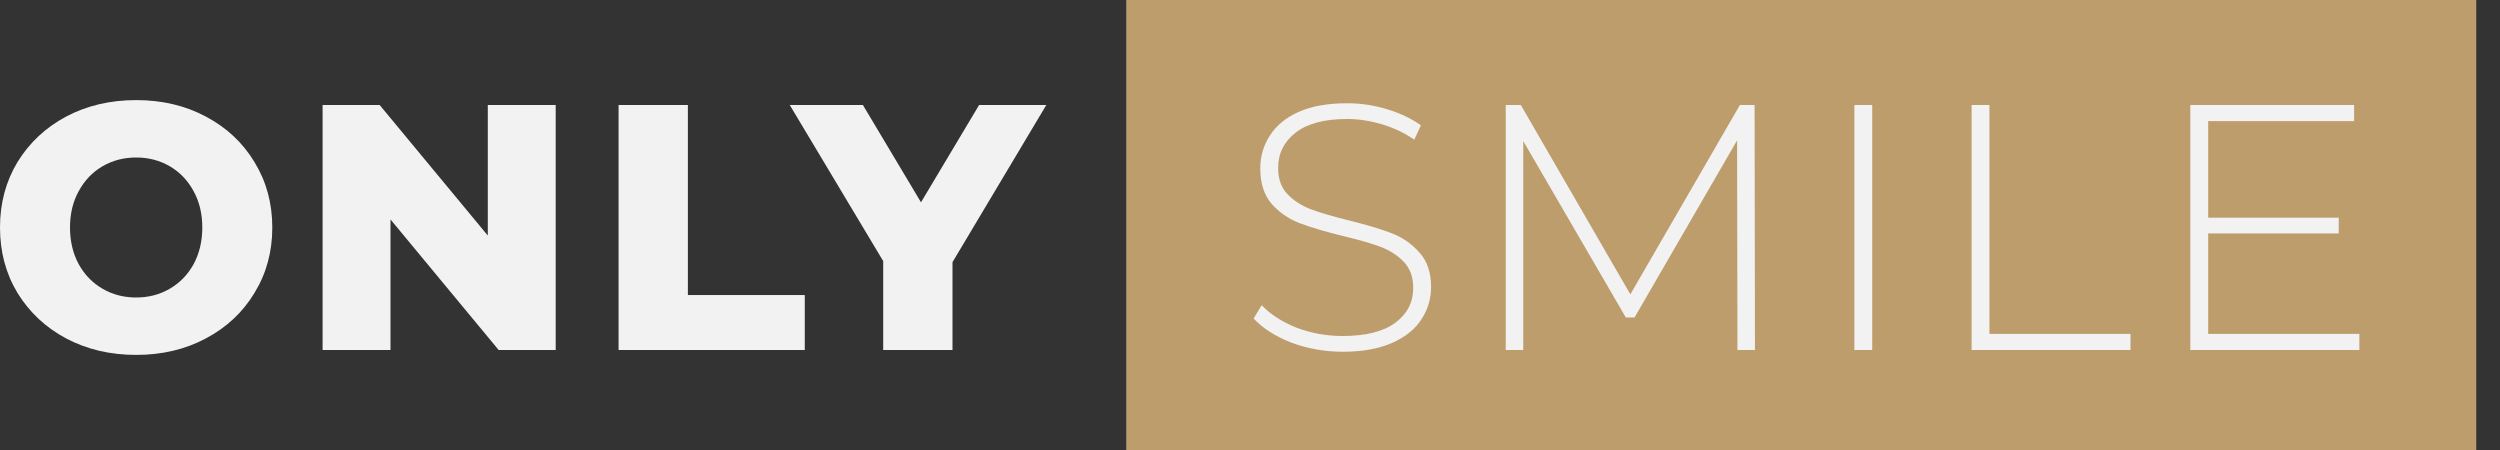
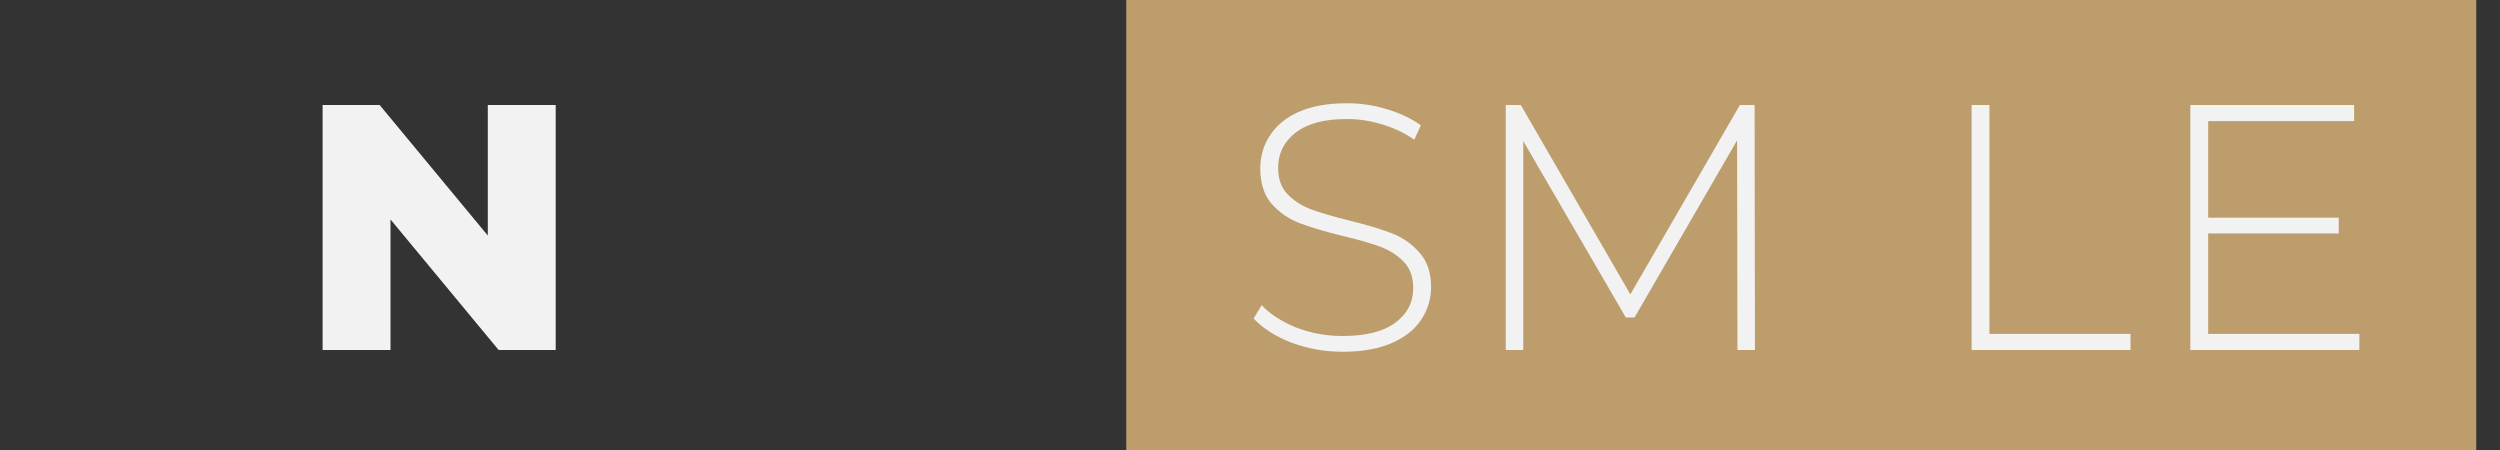
<svg xmlns="http://www.w3.org/2000/svg" width="100" height="18" viewBox="0 0 100 18" fill="none">
  <rect x="0" y="0" width="100" height="18" fill="#333333" stroke="none" />
  <path d="M99.05 0H45.05V18H99.05V0Z" fill="#BD9D6C" />
-   <path d="M5.446 14.196C4.41 14.196 3.477 13.977 2.646 13.538C1.825 13.099 1.176 12.493 0.7 11.718C0.233 10.943 0 10.071 0 9.1C0 8.129 0.233 7.257 0.7 6.482C1.176 5.707 1.825 5.101 2.646 4.662C3.477 4.223 4.41 4.004 5.446 4.004C6.482 4.004 7.411 4.223 8.232 4.662C9.063 5.101 9.711 5.707 10.178 6.482C10.654 7.257 10.892 8.129 10.892 9.1C10.892 10.071 10.654 10.943 10.178 11.718C9.711 12.493 9.063 13.099 8.232 13.538C7.411 13.977 6.482 14.196 5.446 14.196ZM5.446 11.9C5.941 11.9 6.389 11.783 6.79 11.55C7.191 11.317 7.509 10.99 7.742 10.57C7.975 10.141 8.092 9.651 8.092 9.1C8.092 8.549 7.975 8.064 7.742 7.644C7.509 7.215 7.191 6.883 6.79 6.65C6.389 6.417 5.941 6.3 5.446 6.3C4.951 6.3 4.503 6.417 4.102 6.65C3.701 6.883 3.383 7.215 3.15 7.644C2.917 8.064 2.8 8.549 2.8 9.1C2.8 9.651 2.917 10.141 3.15 10.57C3.383 10.99 3.701 11.317 4.102 11.55C4.503 11.783 4.951 11.9 5.446 11.9Z" fill="#F2F2F2" />
  <path d="M22.228 4.2V14H19.946L15.62 8.778V14H12.904V4.2H15.186L19.512 9.422V4.2H22.228Z" fill="#F2F2F2" />
-   <path d="M24.743 4.2H27.515V11.802H32.191V14H24.743V4.2Z" fill="#F2F2F2" />
-   <path d="M38.1 10.486V14H35.328V10.444L31.59 4.2H34.516L36.84 8.092L39.164 4.2H41.852L38.1 10.486Z" fill="#F2F2F2" />
  <path d="M53.715 14.07C52.996 14.07 52.31 13.948 51.657 13.706C51.013 13.454 50.509 13.132 50.145 12.74L50.467 12.208C50.812 12.572 51.274 12.871 51.853 13.104C52.441 13.328 53.057 13.44 53.701 13.44C54.634 13.44 55.339 13.263 55.815 12.908C56.291 12.553 56.529 12.091 56.529 11.522C56.529 11.083 56.403 10.733 56.151 10.472C55.899 10.21 55.586 10.01 55.213 9.87C54.839 9.73 54.335 9.585 53.701 9.436C52.982 9.259 52.403 9.086 51.965 8.918C51.535 8.75 51.167 8.493 50.859 8.148C50.56 7.793 50.411 7.322 50.411 6.734C50.411 6.258 50.537 5.824 50.789 5.432C51.041 5.031 51.423 4.713 51.937 4.48C52.459 4.247 53.108 4.13 53.883 4.13C54.424 4.13 54.956 4.209 55.479 4.368C56.001 4.527 56.454 4.741 56.837 5.012L56.571 5.586C56.179 5.315 55.745 5.11 55.269 4.97C54.802 4.83 54.34 4.76 53.883 4.76C52.977 4.76 52.291 4.942 51.825 5.306C51.358 5.67 51.125 6.141 51.125 6.72C51.125 7.159 51.251 7.509 51.503 7.77C51.755 8.031 52.067 8.232 52.441 8.372C52.814 8.512 53.323 8.661 53.967 8.82C54.685 8.997 55.259 9.17 55.689 9.338C56.118 9.506 56.482 9.763 56.781 10.108C57.089 10.444 57.243 10.901 57.243 11.48C57.243 11.956 57.112 12.39 56.851 12.782C56.599 13.174 56.207 13.486 55.675 13.72C55.143 13.953 54.489 14.07 53.715 14.07Z" fill="#F2F2F2" />
  <path d="M69.498 14L69.484 5.614L65.382 12.698H65.032L60.93 5.642V14H60.23V4.2H60.832L65.214 11.774L69.596 4.2H70.184L70.198 14H69.498Z" fill="#F2F2F2" />
-   <path d="M74.175 4.2H74.889V14H74.175V4.2Z" fill="#F2F2F2" />
  <path d="M78.864 4.2H79.578V13.356H85.22V14H78.864V4.2Z" fill="#F2F2F2" />
  <path d="M94.375 13.356V14H87.613V4.2H94.165V4.844H88.327V8.708H93.549V9.338H88.327V13.356H94.375Z" fill="#F2F2F2" />
</svg>